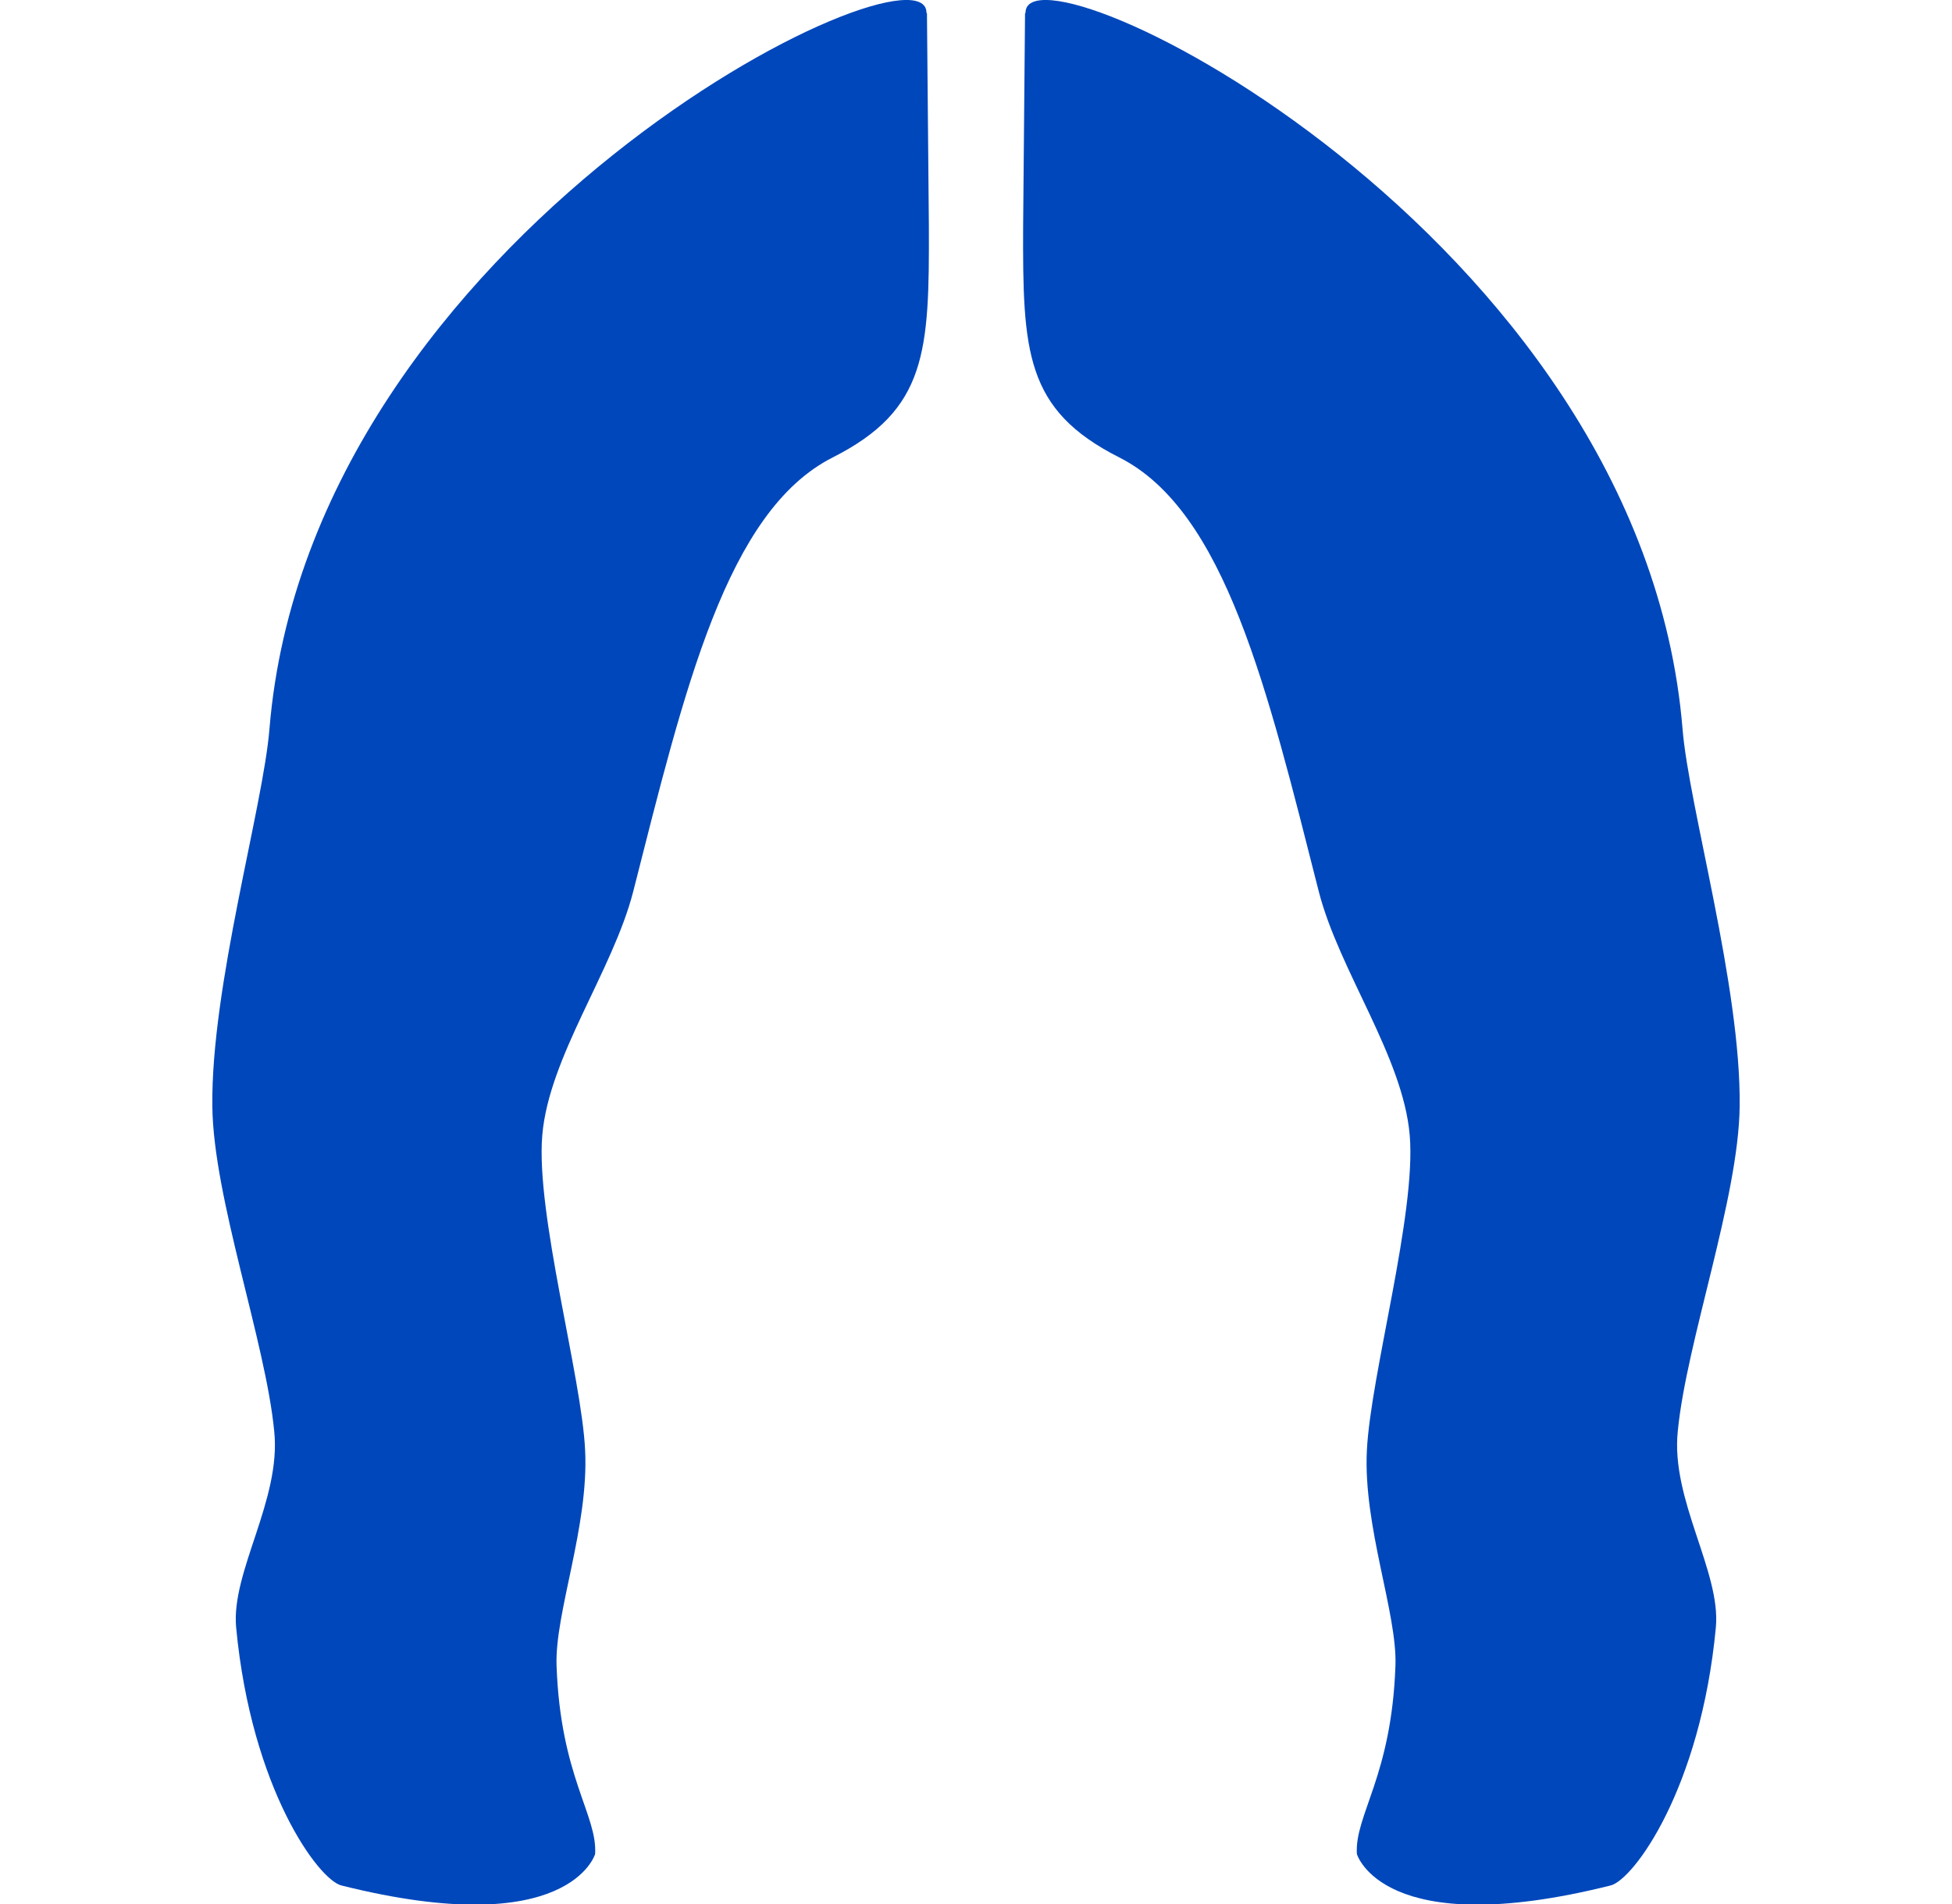
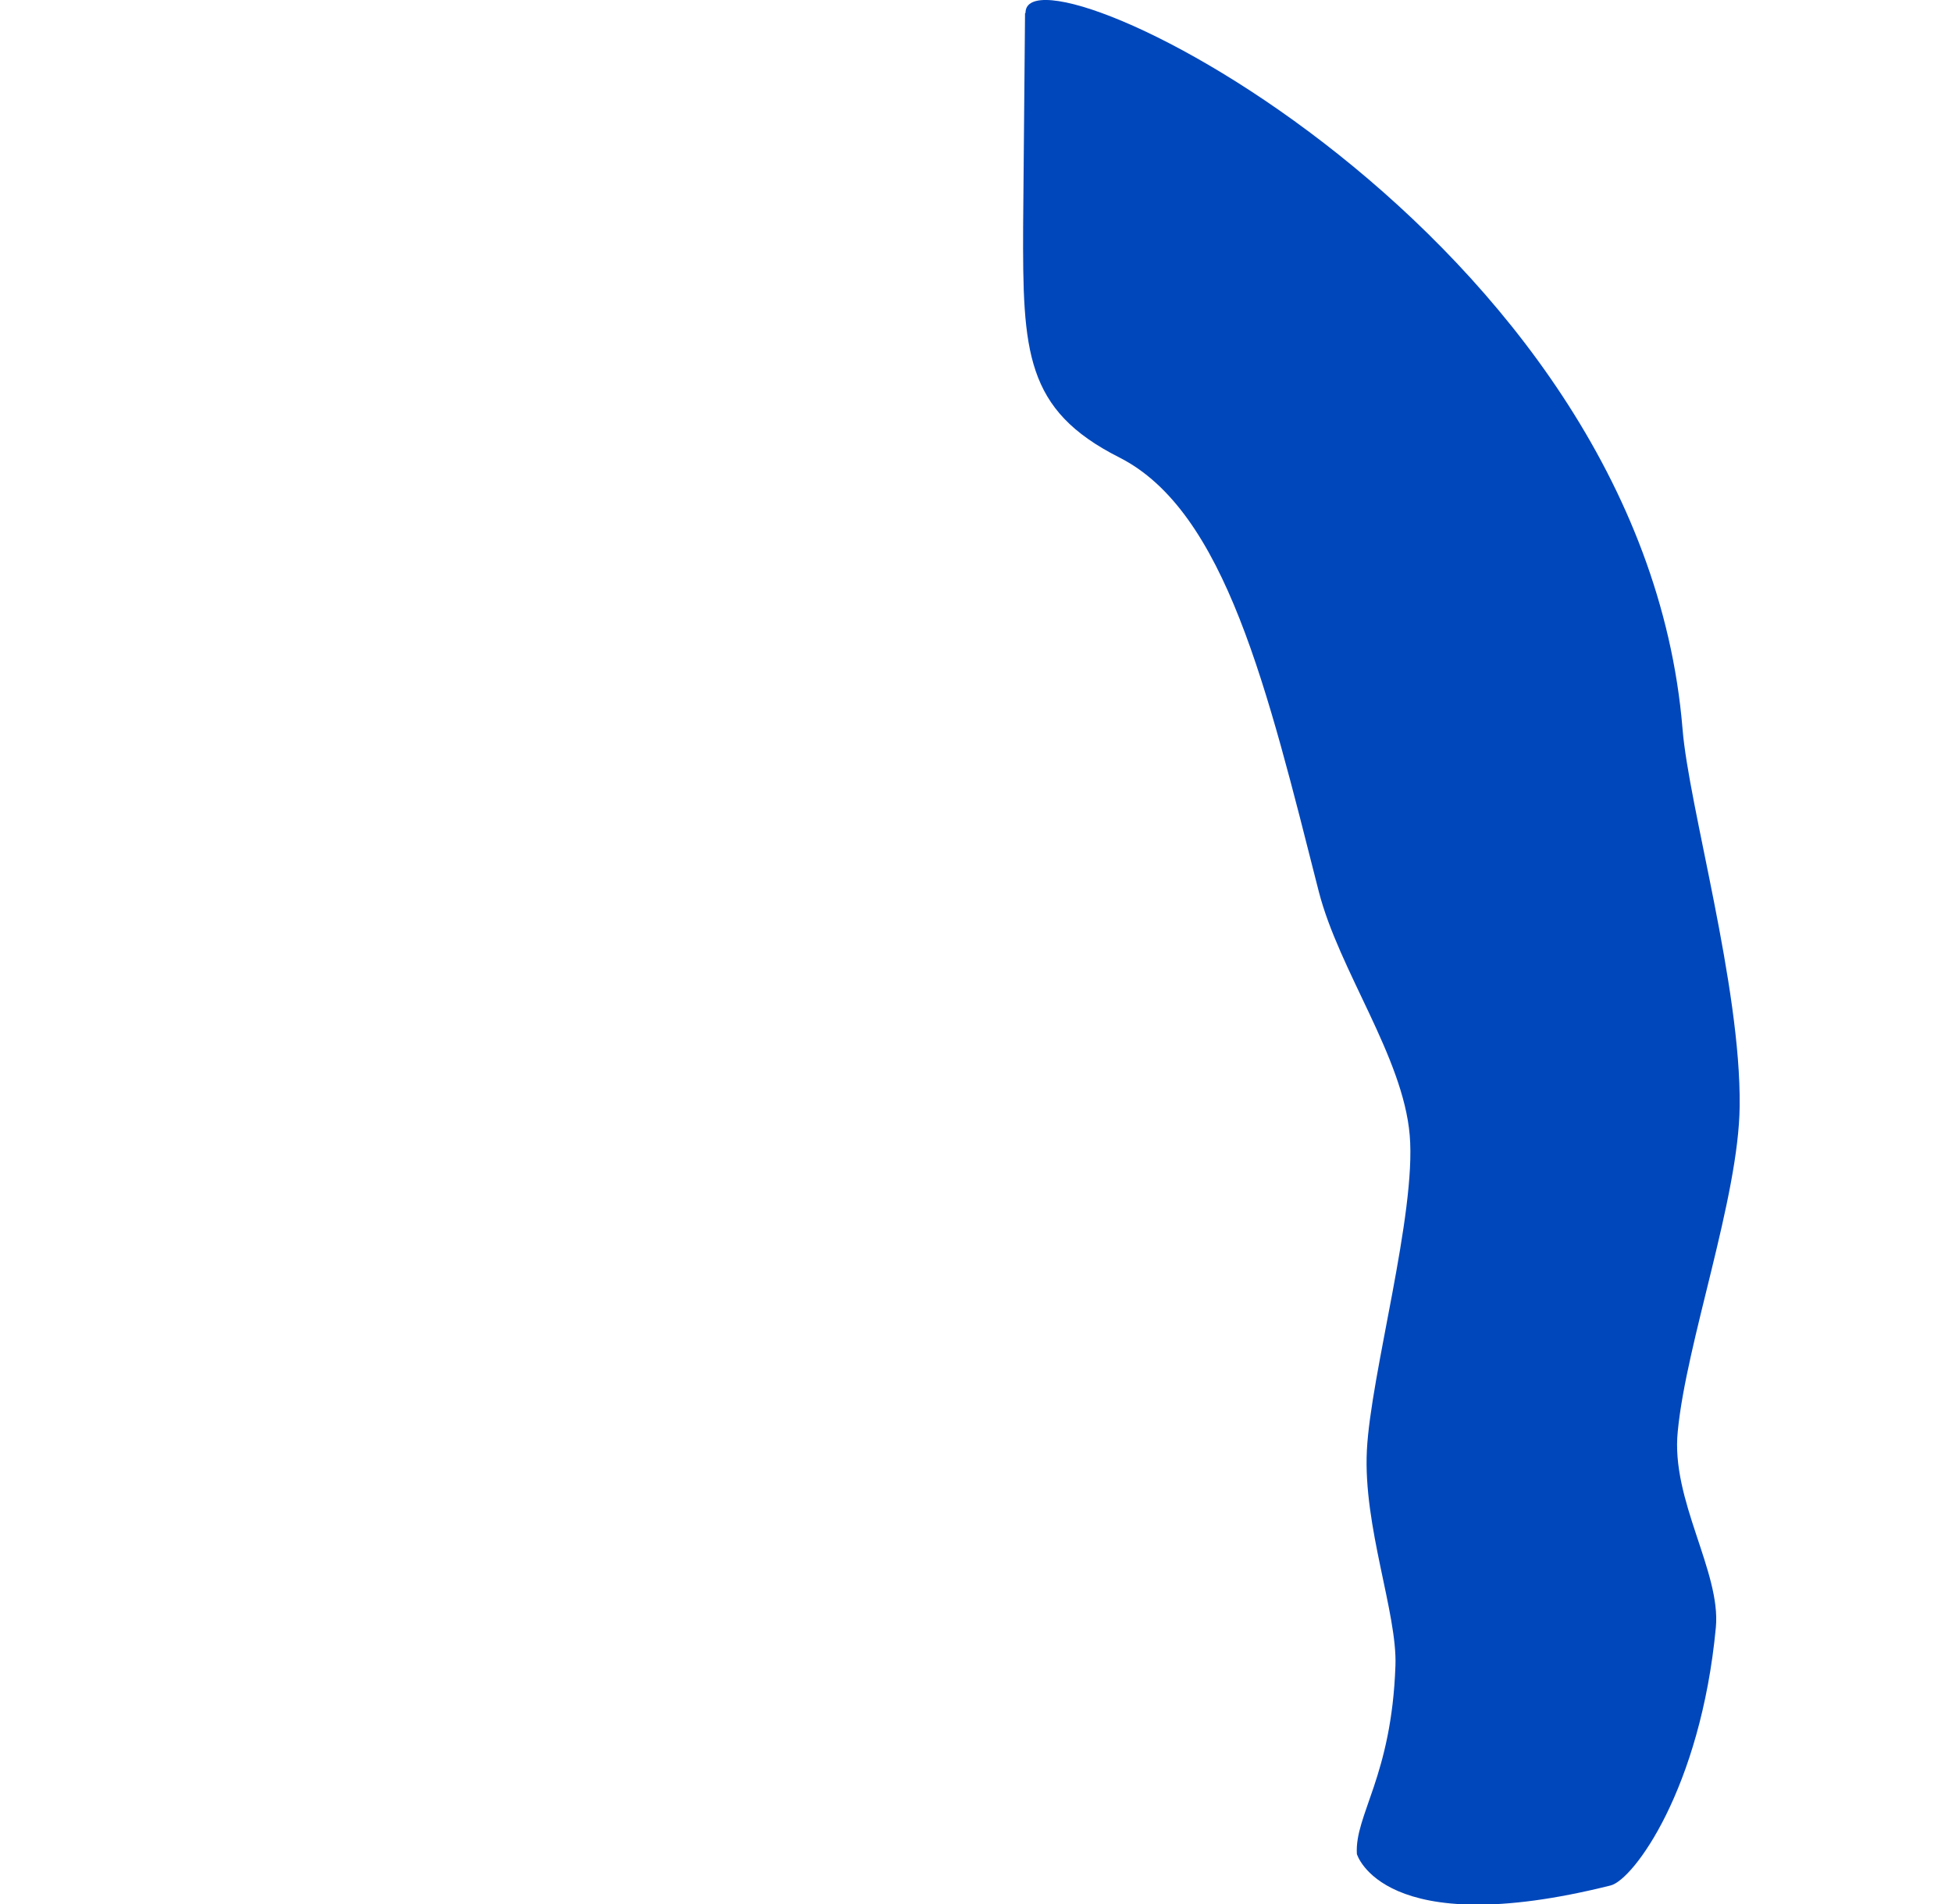
<svg xmlns="http://www.w3.org/2000/svg" fill="none" viewBox="0 0 41 40" height="40" width="41">
  <g clip-path="url(#clip0_80_52808)">
-     <path fill="#0047BB" d="M19.46 0.27C19.46 -1.41 6.52 4.88 5.66 15.31C5.53 16.94 4.43 20.72 4.46 23.24C4.48 25.17 5.58 28.19 5.76 30.07C5.91 31.51 4.85 33.02 4.96 34.19C5.28 37.58 6.69 39.49 7.17 39.61C11.96 40.81 12.5 38.95 12.5 38.95C12.55 38.13 11.77 37.32 11.69 34.99C11.65 33.89 12.37 32.07 12.29 30.47C12.22 28.93 11.25 25.5 11.39 23.85C11.53 22.2 12.87 20.4 13.3 18.73C14.38 14.48 15.26 10.74 17.49 9.61C19.47 8.61 19.52 7.39 19.51 4.75L19.47 0.28L19.46 0.27Z" />
    <path fill="#0047BB" d="M21.54 0.27C21.54 -1.41 34.48 4.88 35.34 15.31C35.47 16.94 36.57 20.72 36.54 23.24C36.52 25.17 35.42 28.19 35.24 30.07C35.09 31.51 36.15 33.02 36.04 34.19C35.72 37.58 34.31 39.49 33.83 39.61C29.04 40.81 28.5 38.95 28.5 38.95C28.45 38.13 29.23 37.32 29.31 34.99C29.35 33.89 28.63 32.07 28.71 30.47C28.79 28.87 29.75 25.5 29.61 23.85C29.47 22.2 28.13 20.4 27.7 18.73C26.62 14.48 25.74 10.74 23.51 9.61C21.53 8.61 21.48 7.39 21.49 4.75L21.53 0.28L21.54 0.27Z" />
  </g>
  <defs>
    <clipPath id="clip0_80_52808">
      <rect transform="translate(0.5)" fill="white" height="40" width="40" />
    </clipPath>
  </defs>
</svg>